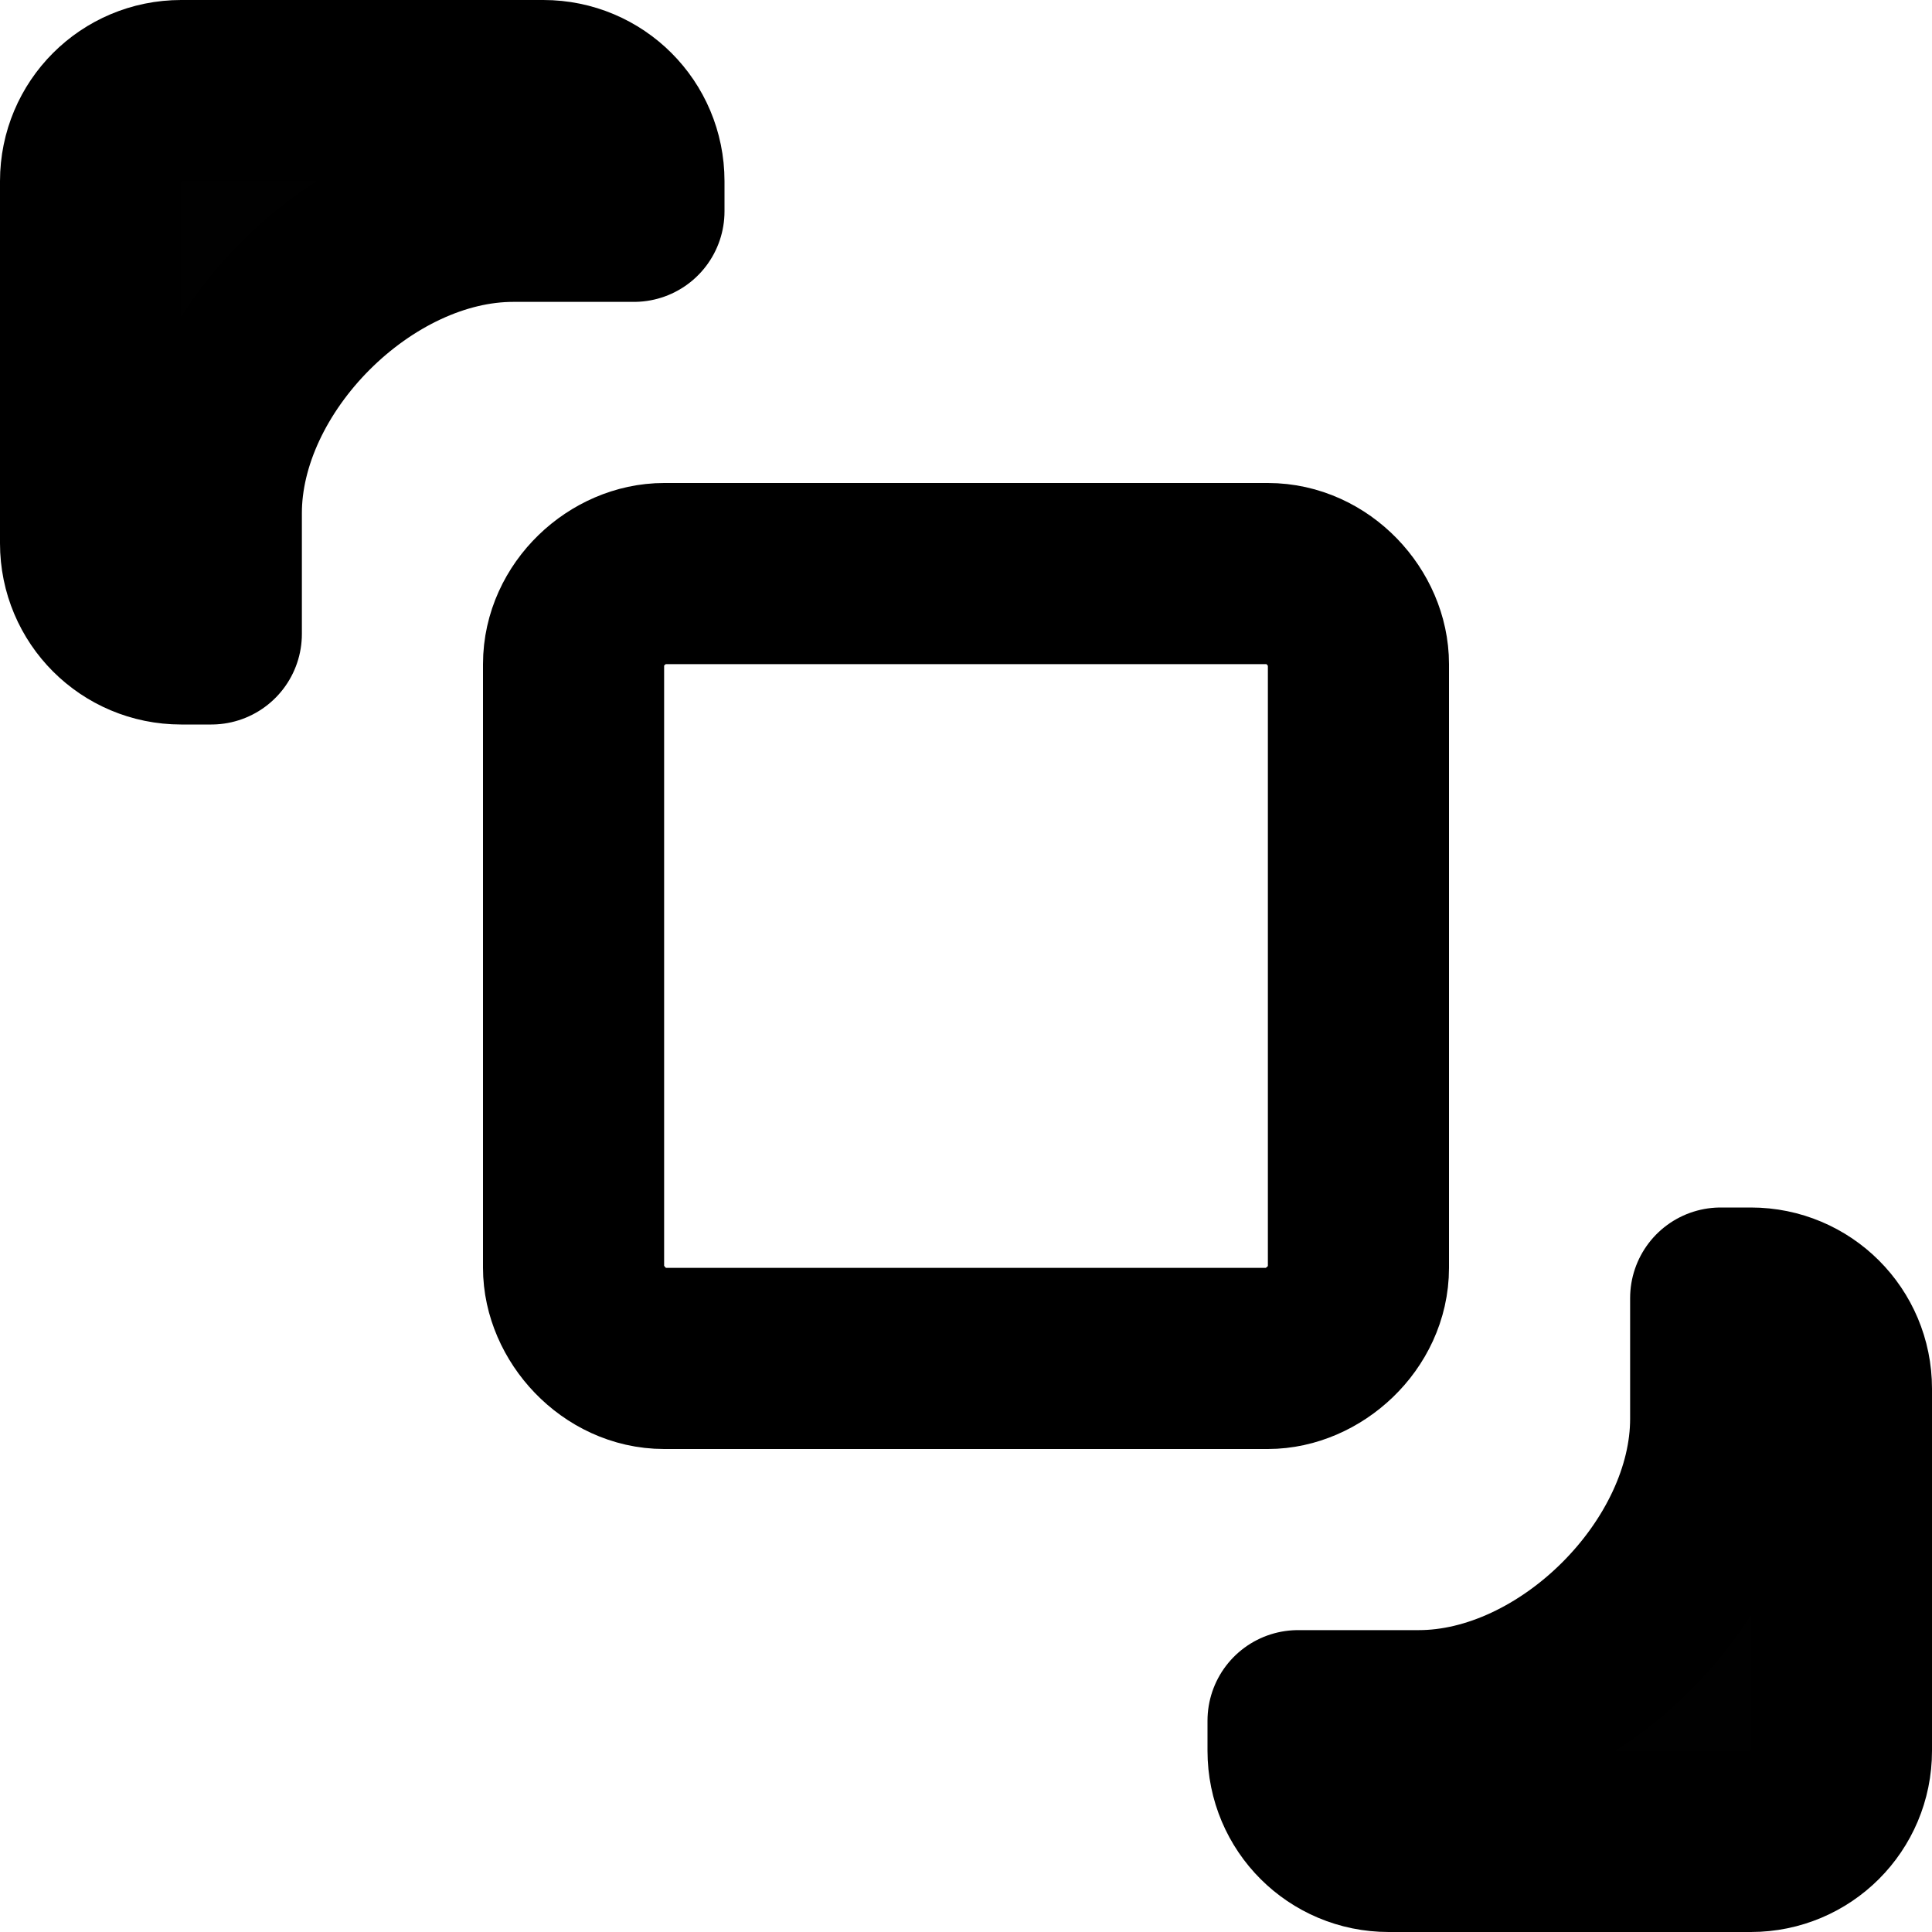
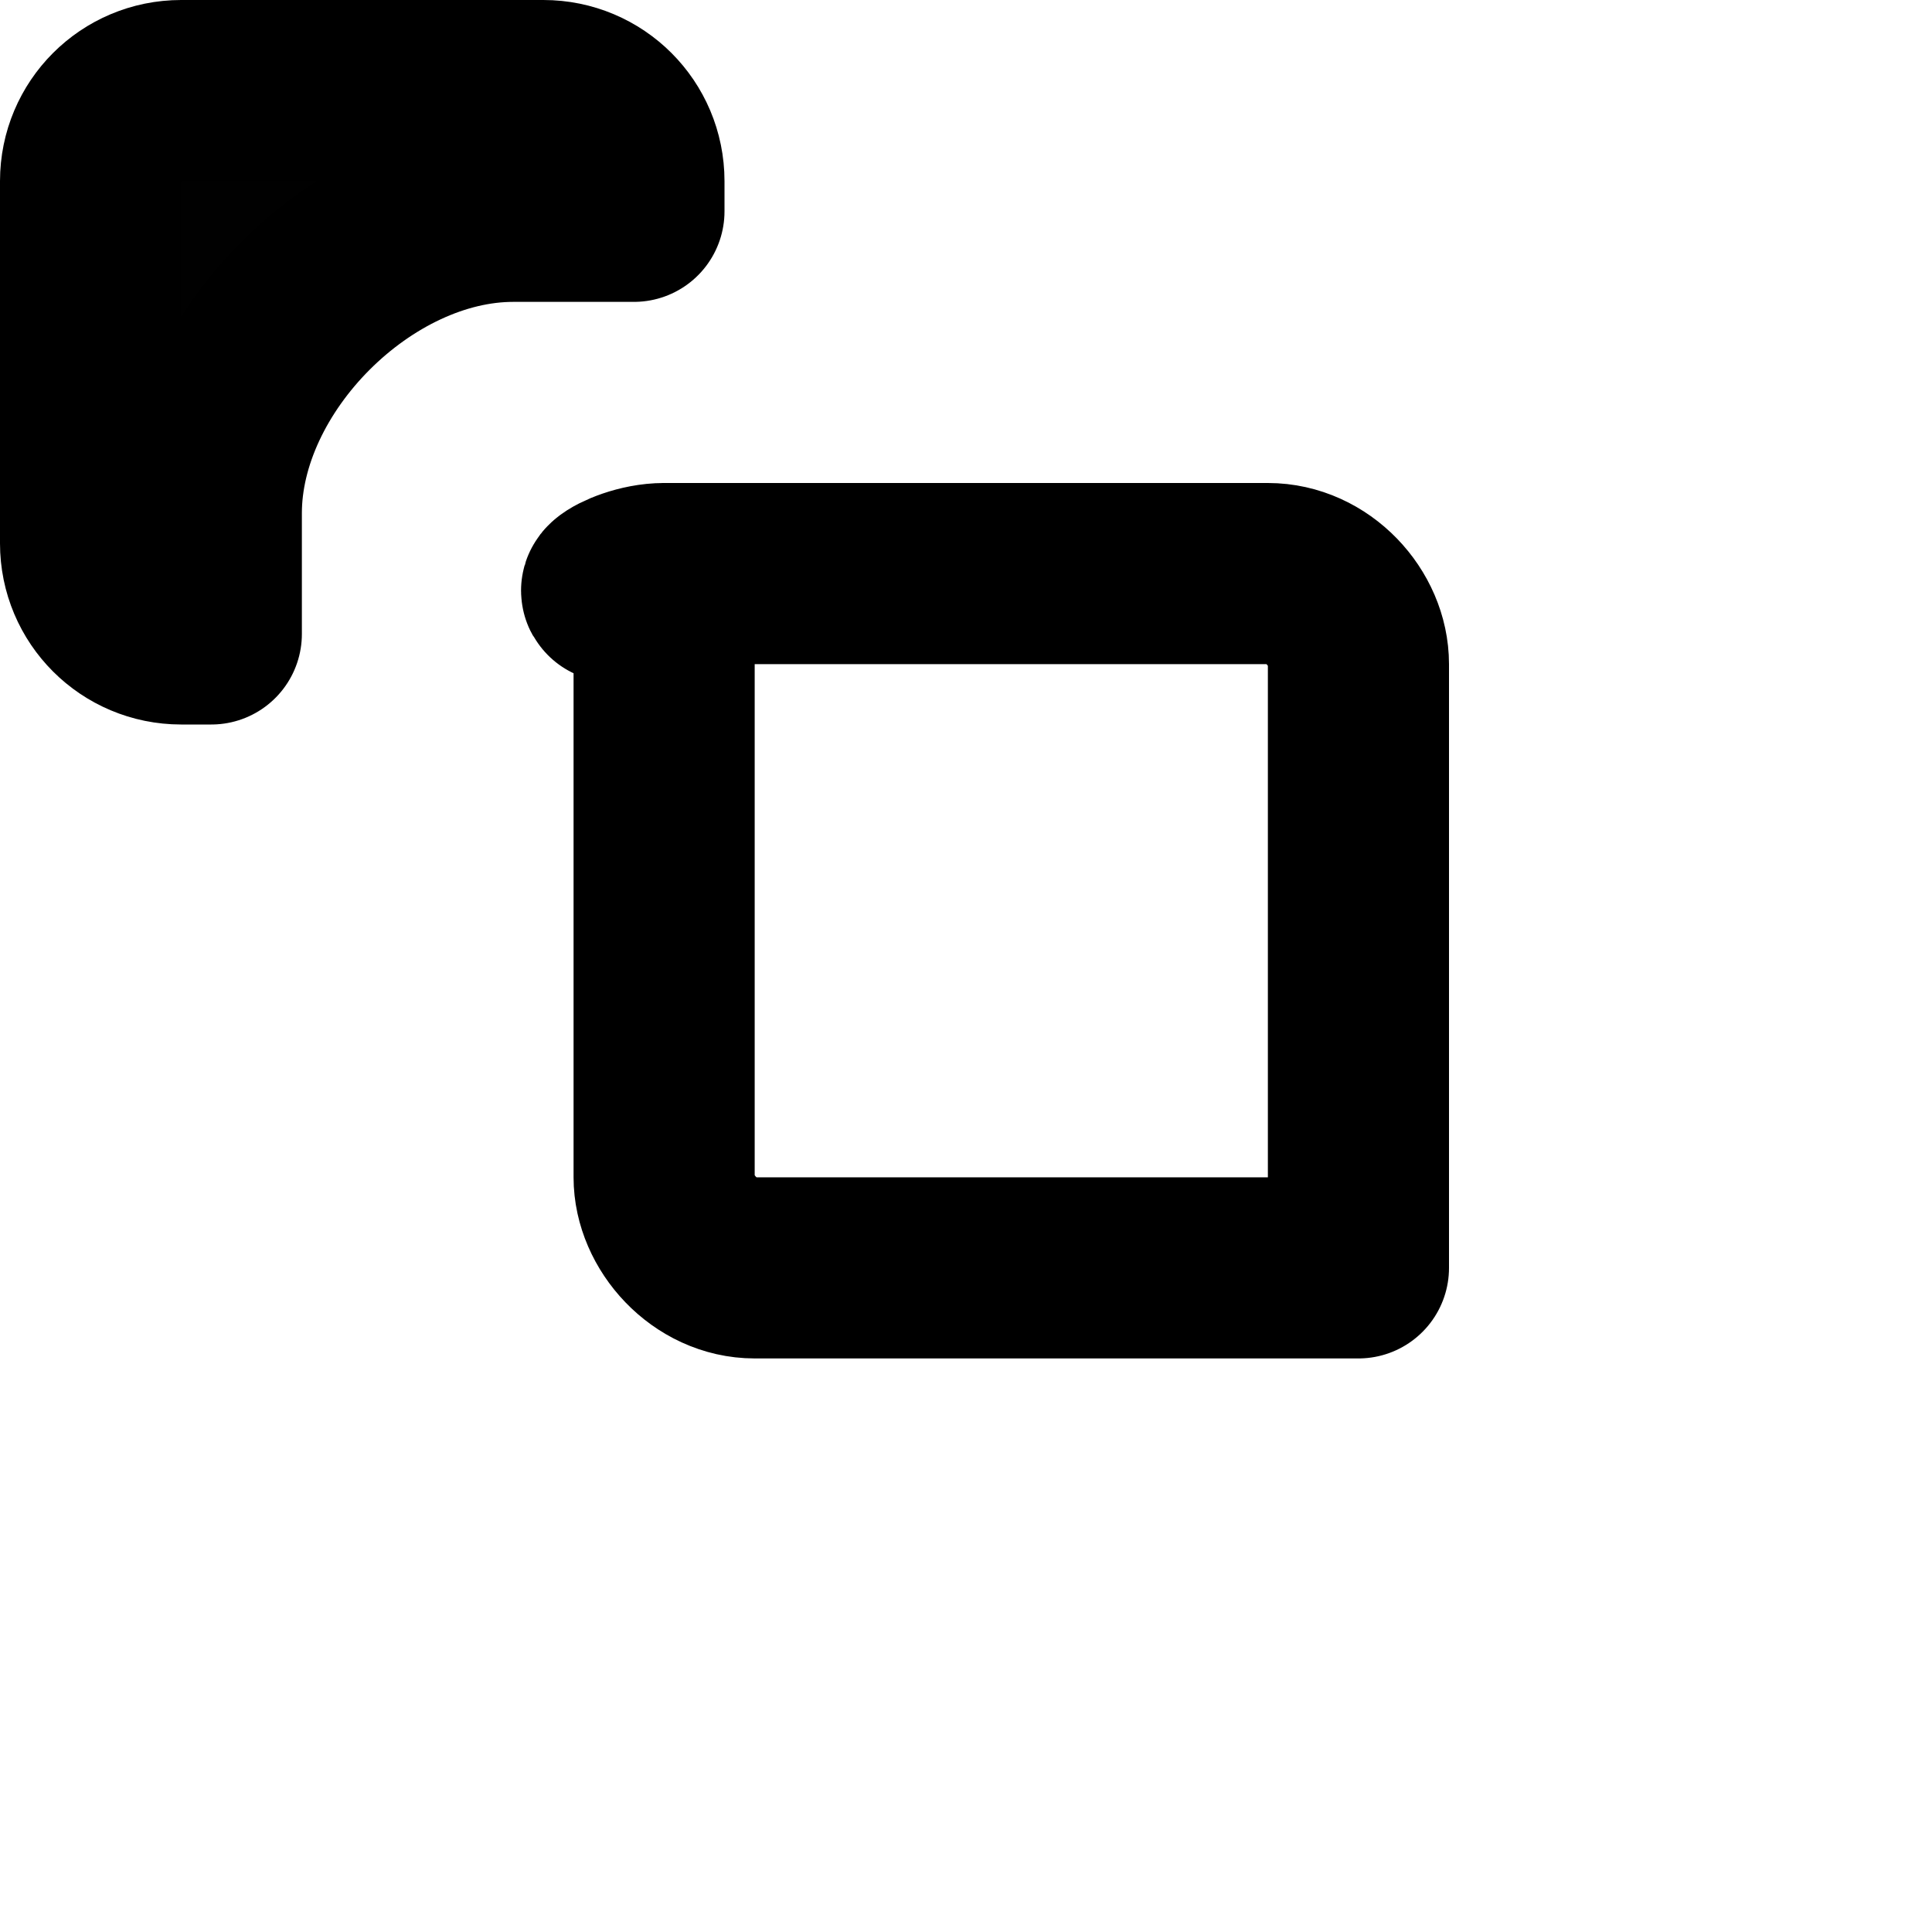
<svg xmlns="http://www.w3.org/2000/svg" xmlns:ns1="http://sodipodi.sourceforge.net/DTD/sodipodi-0.dtd" xmlns:ns2="http://www.inkscape.org/namespaces/inkscape" width="16" height="16" viewBox="0 0 16 16" version="1.1" id="svg10" ns1:docname="bring-front.svg" ns2:version="1.0.2 (e86c870879, 2021-01-15)" ns2:export-xdpi="192" ns2:export-ydpi="192" style="fill:none;stroke:currentColor;stroke-width:1.5;stroke-linecap:round;stroke-linejoin:round">
  <defs id="defs14" />
  <ns1:namedview pagecolor="#ffffff" bordercolor="#666666" borderopacity="1" objecttolerance="10" gridtolerance="10" guidetolerance="10" ns2:pageopacity="0" ns2:pageshadow="2" ns2:window-width="1920" ns2:window-height="992" id="namedview12" showgrid="true" ns2:zoom="16" ns2:cx="-0.98016591" ns2:cy="-0.41308376" ns2:window-x="1536" ns2:window-y="0" ns2:window-maximized="1" ns2:current-layer="svg10" showguides="false" ns2:lockguides="true" ns2:document-rotation="0">
    <ns2:grid type="xygrid" id="grid823" />
  </ns1:namedview>
-   <path ns1:nodetypes="ssscsscssss" ns2:connector-curvature="0" id="path835" d="m 14.5,15.25 h -3 c -0.415,0 -0.75,-0.335 -0.75,-0.75 v -0.25 h 1 c 1.25,0 2.5,-1.25 2.5,-2.5 v -1 h 0.25 c 0.415,0 0.75,0.335 0.75,0.75 v 3 c 0,0.415 -0.335,0.75 -0.75,0.75 z" style="opacity:1;fill:#010101;fill-opacity:1;fill-rule:nonzero;stroke:#000000;stroke-width:1.5;stroke-linecap:round;stroke-linejoin:round;stroke-miterlimit:4;stroke-dasharray:none;stroke-dashoffset:0;stroke-opacity:1;paint-order:markers stroke fill" />
  <path ns1:nodetypes="ssscsscssss" ns2:connector-curvature="0" id="path1180" d="m 1.5,0.75 h 3 c 0.415,0 0.75,0.335 0.75,0.75 V 1.75 h -1 C 3,1.75 1.75,3 1.75,4.25 v 1 H 1.5 C 1.085,5.25 0.75,4.915 0.75,4.5 V 1.5 c 0,-0.415 0.335,-0.75 0.75,-0.75 z" style="opacity:1;fill:#010101;fill-opacity:1;fill-rule:nonzero;stroke:#000000;stroke-width:1.5;stroke-linecap:round;stroke-linejoin:round;stroke-miterlimit:4;stroke-dasharray:none;stroke-dashoffset:0;stroke-opacity:1;paint-order:markers stroke fill" />
-   <path style="opacity:1;fill:none;fill-opacity:1;fill-rule:nonzero;stroke:#000000;stroke-width:1.5;stroke-linecap:round;stroke-linejoin:round;stroke-miterlimit:4;stroke-dasharray:none;stroke-dashoffset:0;stroke-opacity:1;paint-order:markers stroke fill" d="m 11.25,10.5 c 0,0.415 -0.377,0.75 -0.75,0.75 h -5 c -0.415,0 -0.75,-0.377 -0.75,-0.75 v -5 C 4.75,5.085 5.119,4.75 5.5,4.75 h 5 c 0.415,0 0.75,0.369 0.75,0.75 z" id="path833" ns2:connector-curvature="0" ns1:nodetypes="ccccccccc" />
+   <path style="opacity:1;fill:none;fill-opacity:1;fill-rule:nonzero;stroke:#000000;stroke-width:1.5;stroke-linecap:round;stroke-linejoin:round;stroke-miterlimit:4;stroke-dasharray:none;stroke-dashoffset:0;stroke-opacity:1;paint-order:markers stroke fill" d="m 11.25,10.5 h -5 c -0.415,0 -0.75,-0.377 -0.75,-0.75 v -5 C 4.75,5.085 5.119,4.75 5.5,4.75 h 5 c 0.415,0 0.75,0.369 0.75,0.75 z" id="path833" ns2:connector-curvature="0" ns1:nodetypes="ccccccccc" />
</svg>